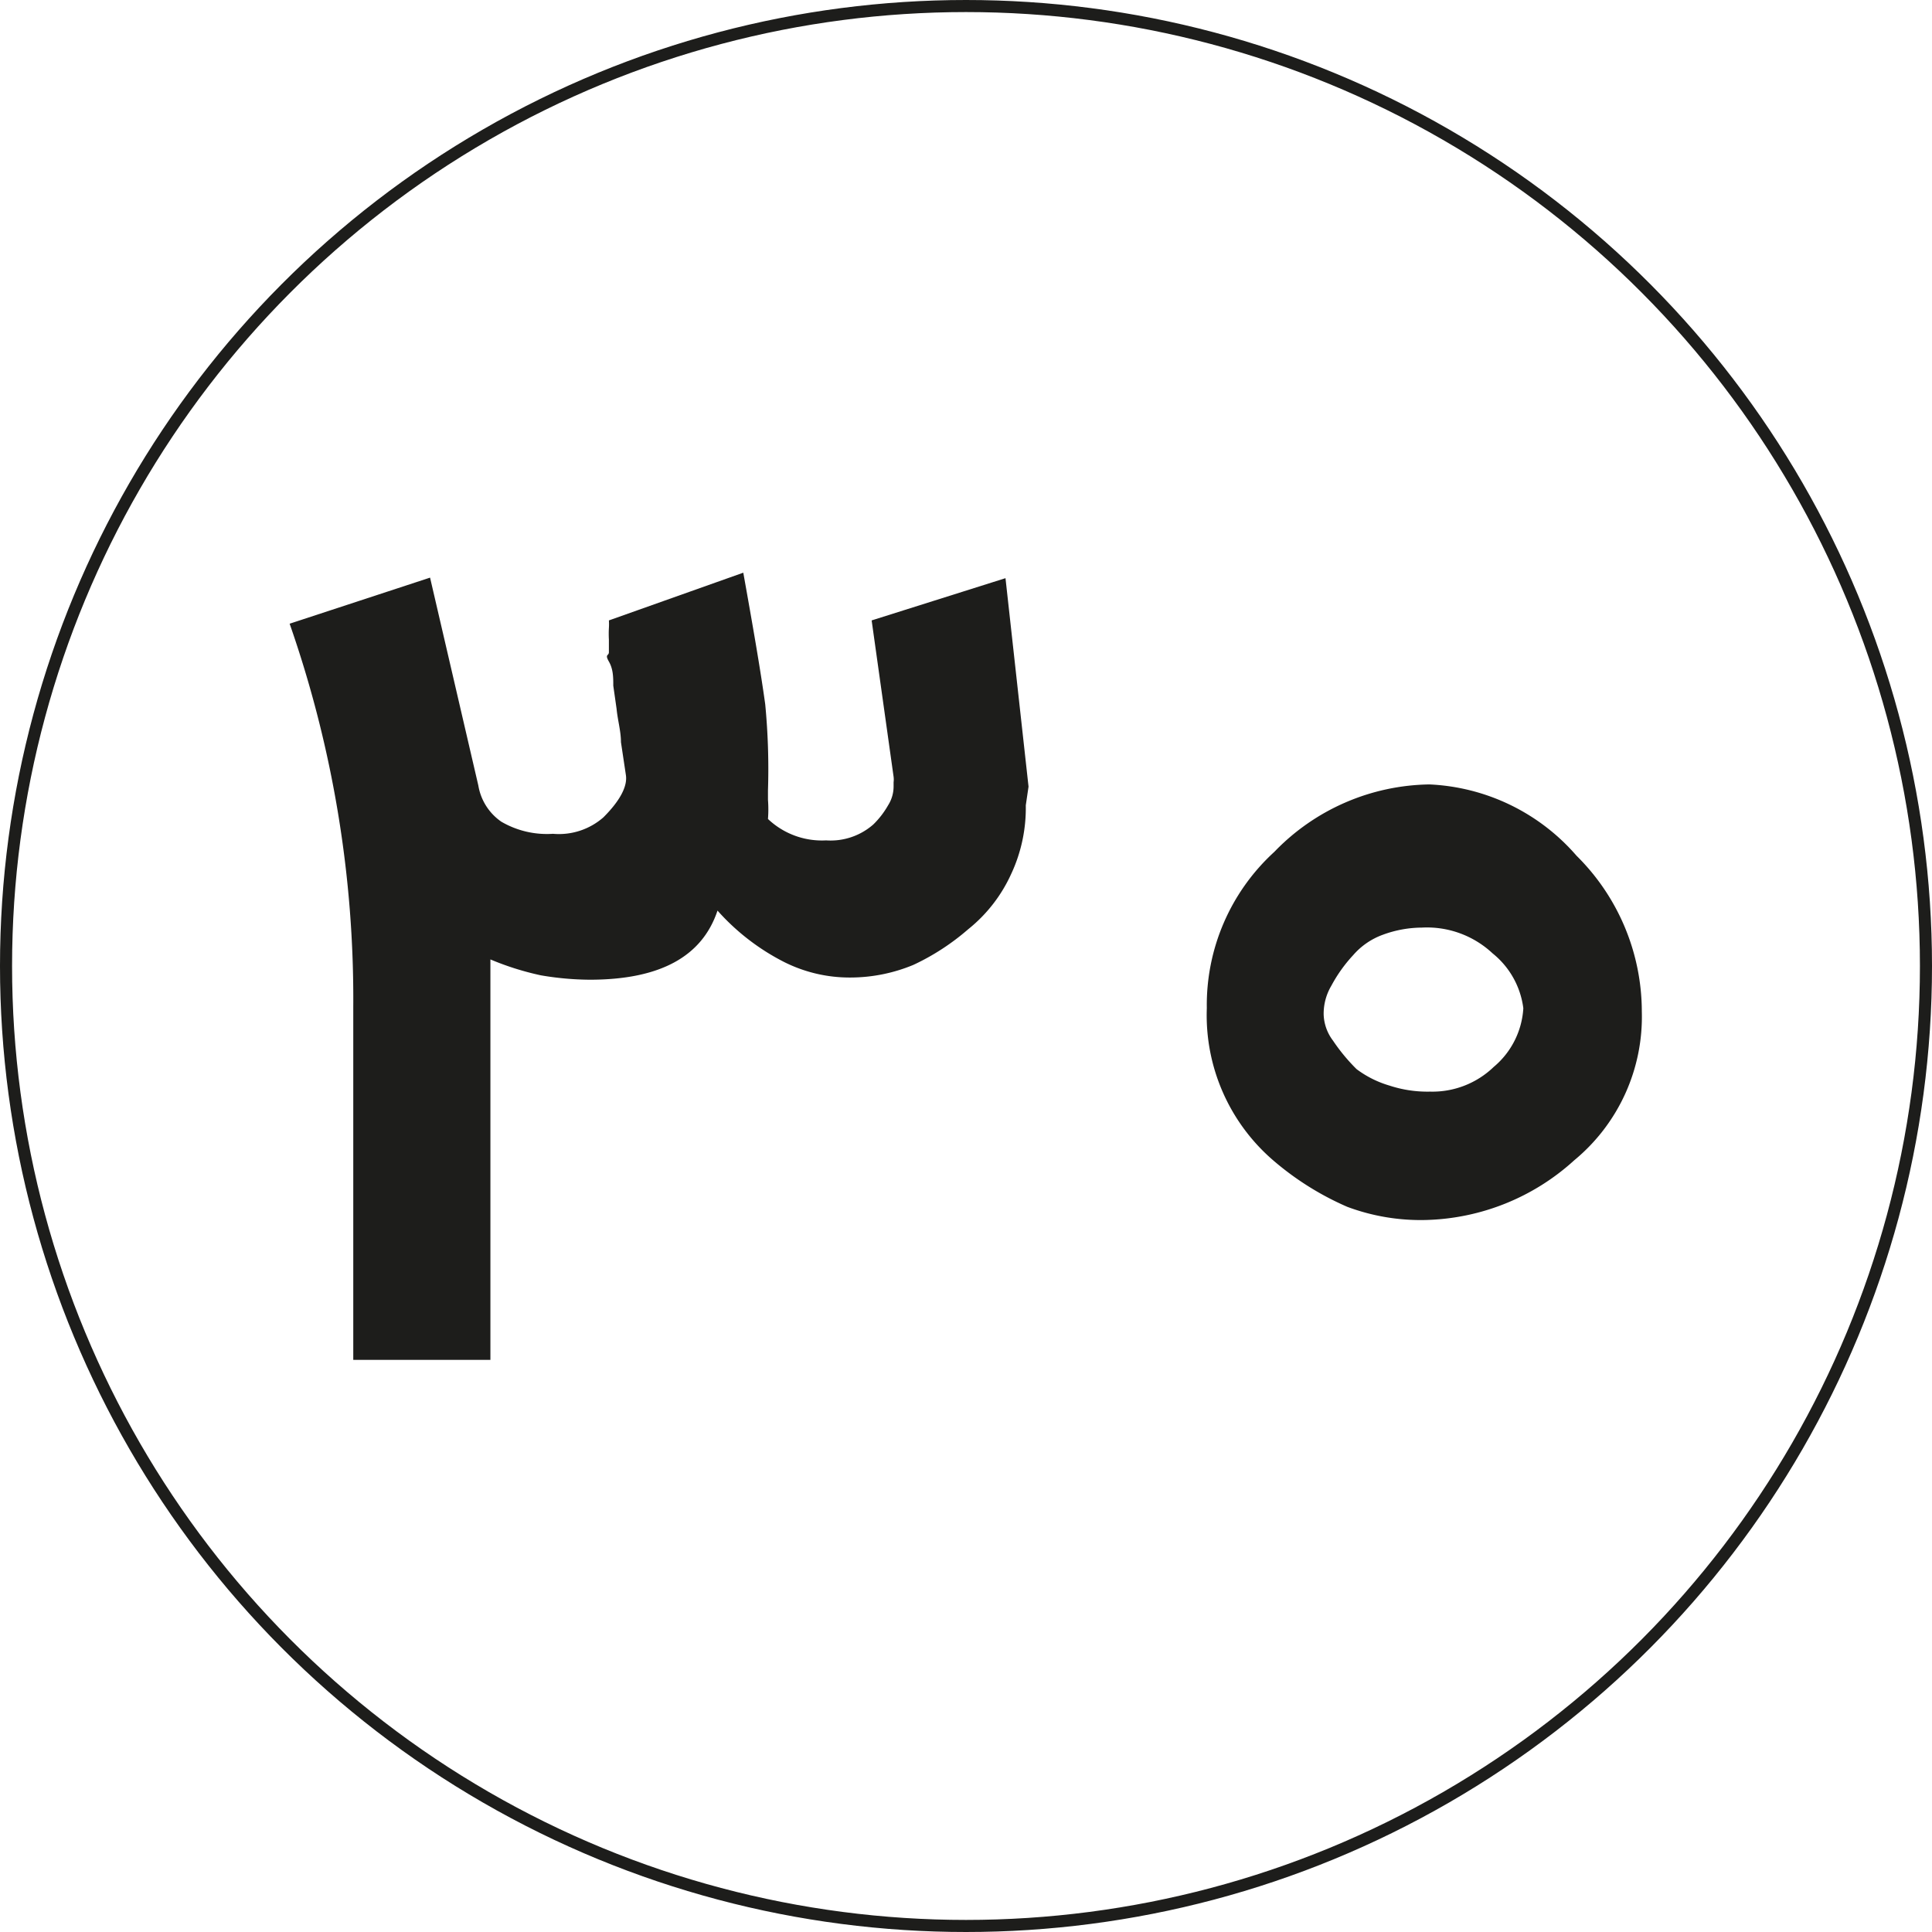
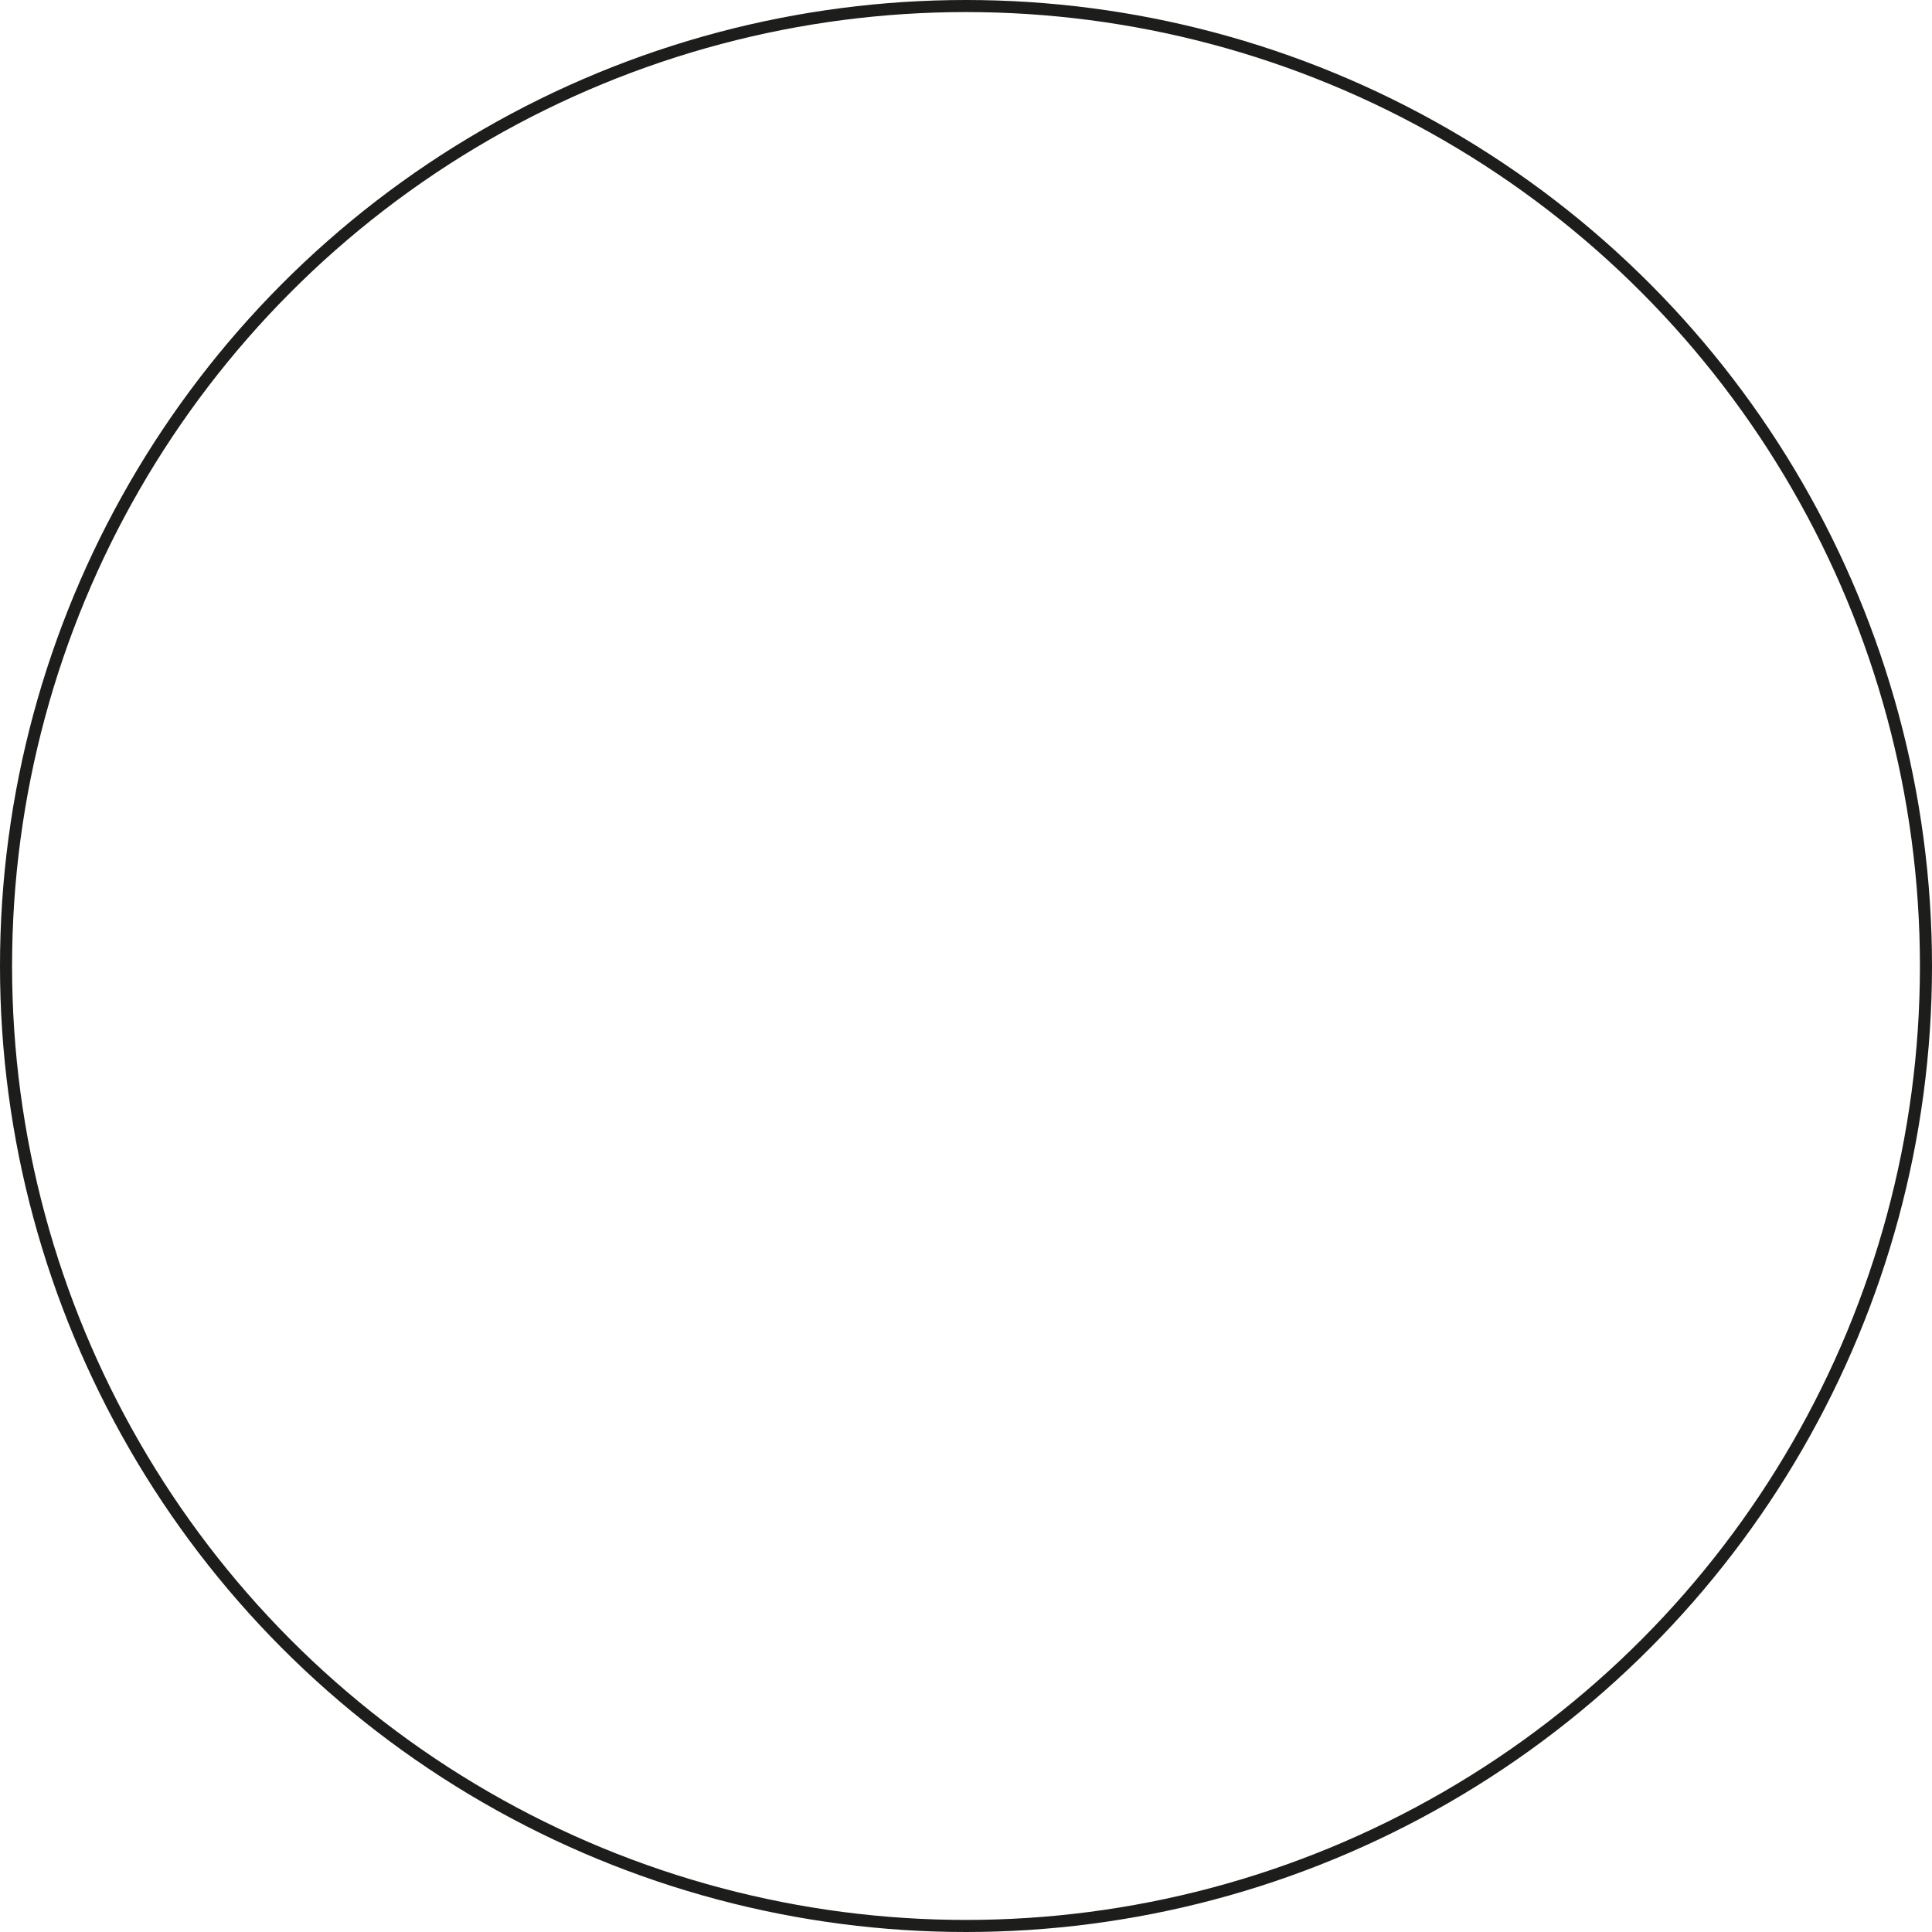
<svg xmlns="http://www.w3.org/2000/svg" viewBox="0 0 35.22 35.22">
  <defs>
    <style>.cls-1{fill:none;stroke:#1d1d1b;stroke-miterlimit:10;stroke-width:0.22px;}.cls-2{fill:#1d1d1b;}</style>
  </defs>
  <g id="Layer_2" data-name="Layer 2">
    <g id="Layer_1-2" data-name="Layer 1">
      <circle class="cls-1" cx="17.61" cy="17.61" r="17.5" />
-       <path class="cls-2" d="M18.7,14.68a2.84,2.84,0,0,1-.27,1.26,2.74,2.74,0,0,1-.78,1h0a4.28,4.28,0,0,1-1,.65,3,3,0,0,1-1.14.23,2.66,2.66,0,0,1-1.21-.28,4.13,4.13,0,0,1-1.22-.94c-.28.84-1.05,1.26-2.33,1.26a5.45,5.45,0,0,1-.89-.08,5.16,5.16,0,0,1-.92-.29v7.3H6.44V18.37a20.74,20.74,0,0,0-1.16-7l2.56-.84.88,3.79a1,1,0,0,0,.42.66,1.65,1.65,0,0,0,.94.22,1.23,1.23,0,0,0,.92-.3h0c.31-.31.44-.57.41-.77l-.09-.6c0-.2-.06-.4-.08-.61l-.06-.42c0-.15,0-.3-.08-.44s0-.1,0-.17l0-.23a1.91,1.91,0,0,1,0-.21,1.06,1.06,0,0,0,0-.14l2.45-.87c.17.95.31,1.75.4,2.4A12.33,12.33,0,0,1,14,14.41v.17a2.29,2.29,0,0,1,0,.35,1.43,1.43,0,0,0,1.06.39,1.18,1.18,0,0,0,.86-.29,1.57,1.57,0,0,0,.27-.35.64.64,0,0,0,.1-.35v-.07a.38.38,0,0,0,0-.1l-.4-2.85,2.44-.77.42,3.8Z" />
-       <path class="cls-2" d="M29.93,18.44a3.39,3.39,0,0,1-1.23,2.71A4.17,4.17,0,0,1,26,22.24,3.82,3.82,0,0,1,24.56,22a5.31,5.31,0,0,1-1.33-.83A3.49,3.49,0,0,1,22,18.38a3.78,3.78,0,0,1,1.23-2.85,4,4,0,0,1,2.83-1.23,3.77,3.77,0,0,1,2.68,1.3A4,4,0,0,1,29.93,18.44Zm-2.16-.06a1.53,1.53,0,0,0-.56-1,1.75,1.75,0,0,0-1.29-.47,2.08,2.08,0,0,0-.71.13,1.3,1.3,0,0,0-.54.37,2.66,2.66,0,0,0-.4.56,1,1,0,0,0-.14.52.83.83,0,0,0,.17.48,3.39,3.39,0,0,0,.43.52,1.88,1.88,0,0,0,.6.3,2.21,2.21,0,0,0,.74.11,1.61,1.61,0,0,0,1.16-.45A1.51,1.51,0,0,0,27.77,18.38Z" />
    </g>
  </g>
</svg>